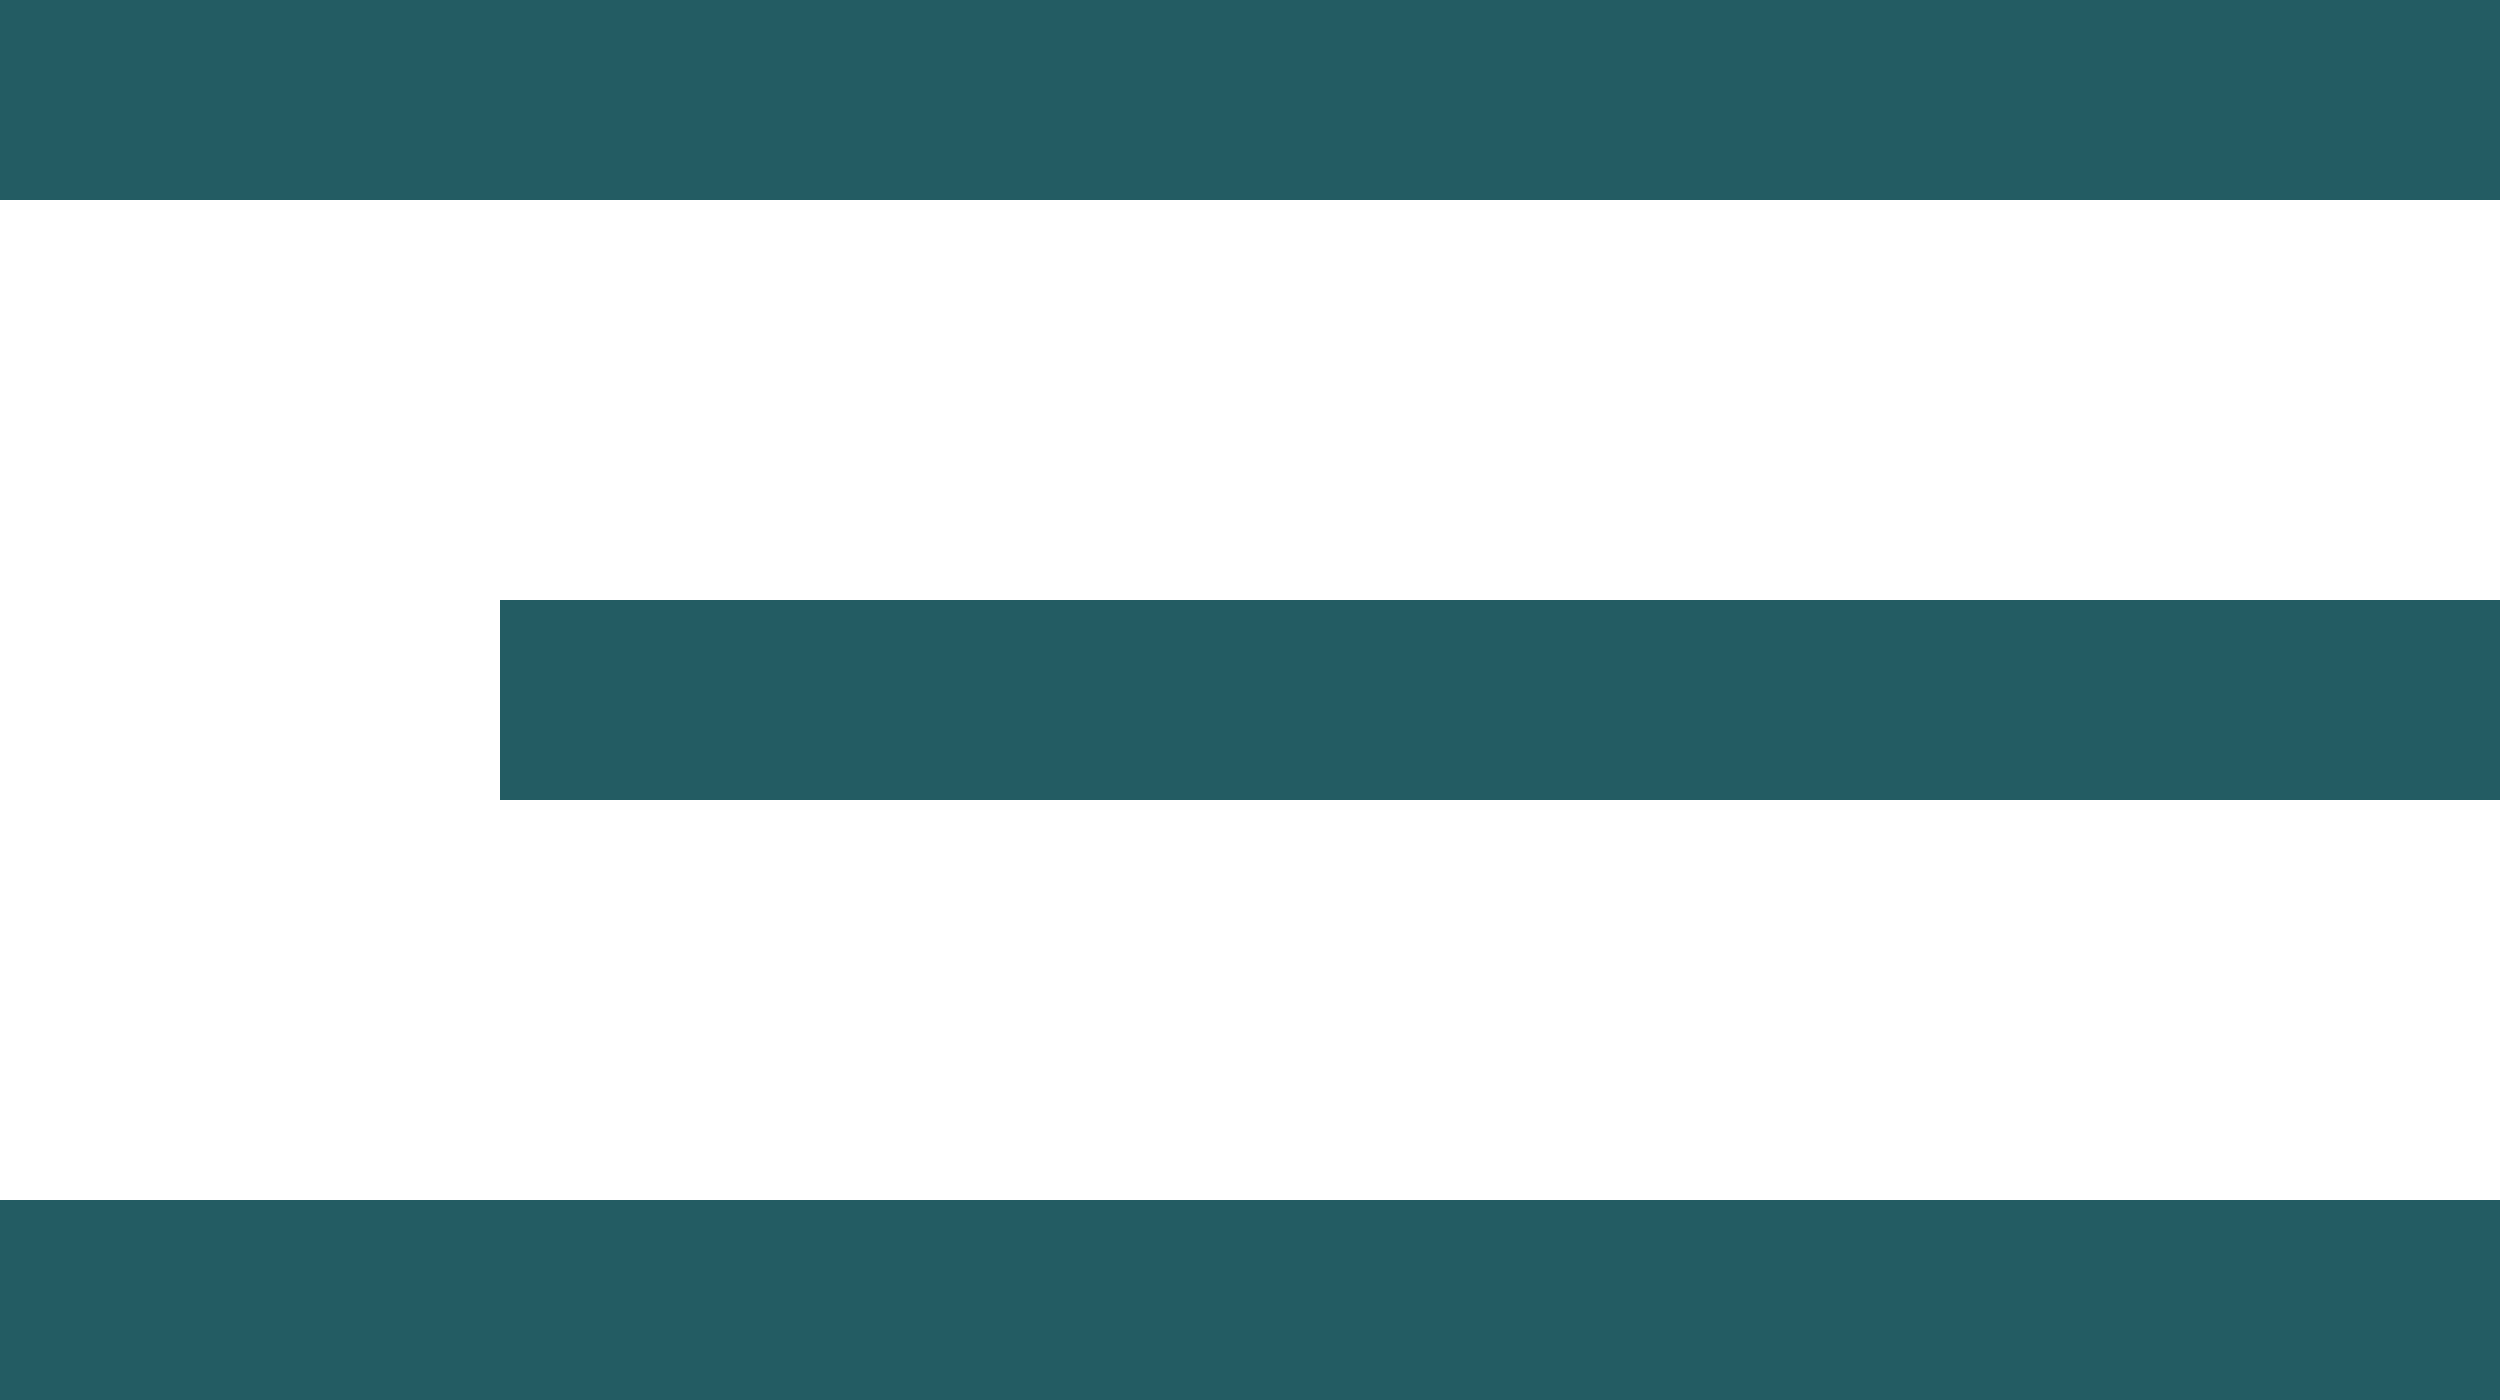
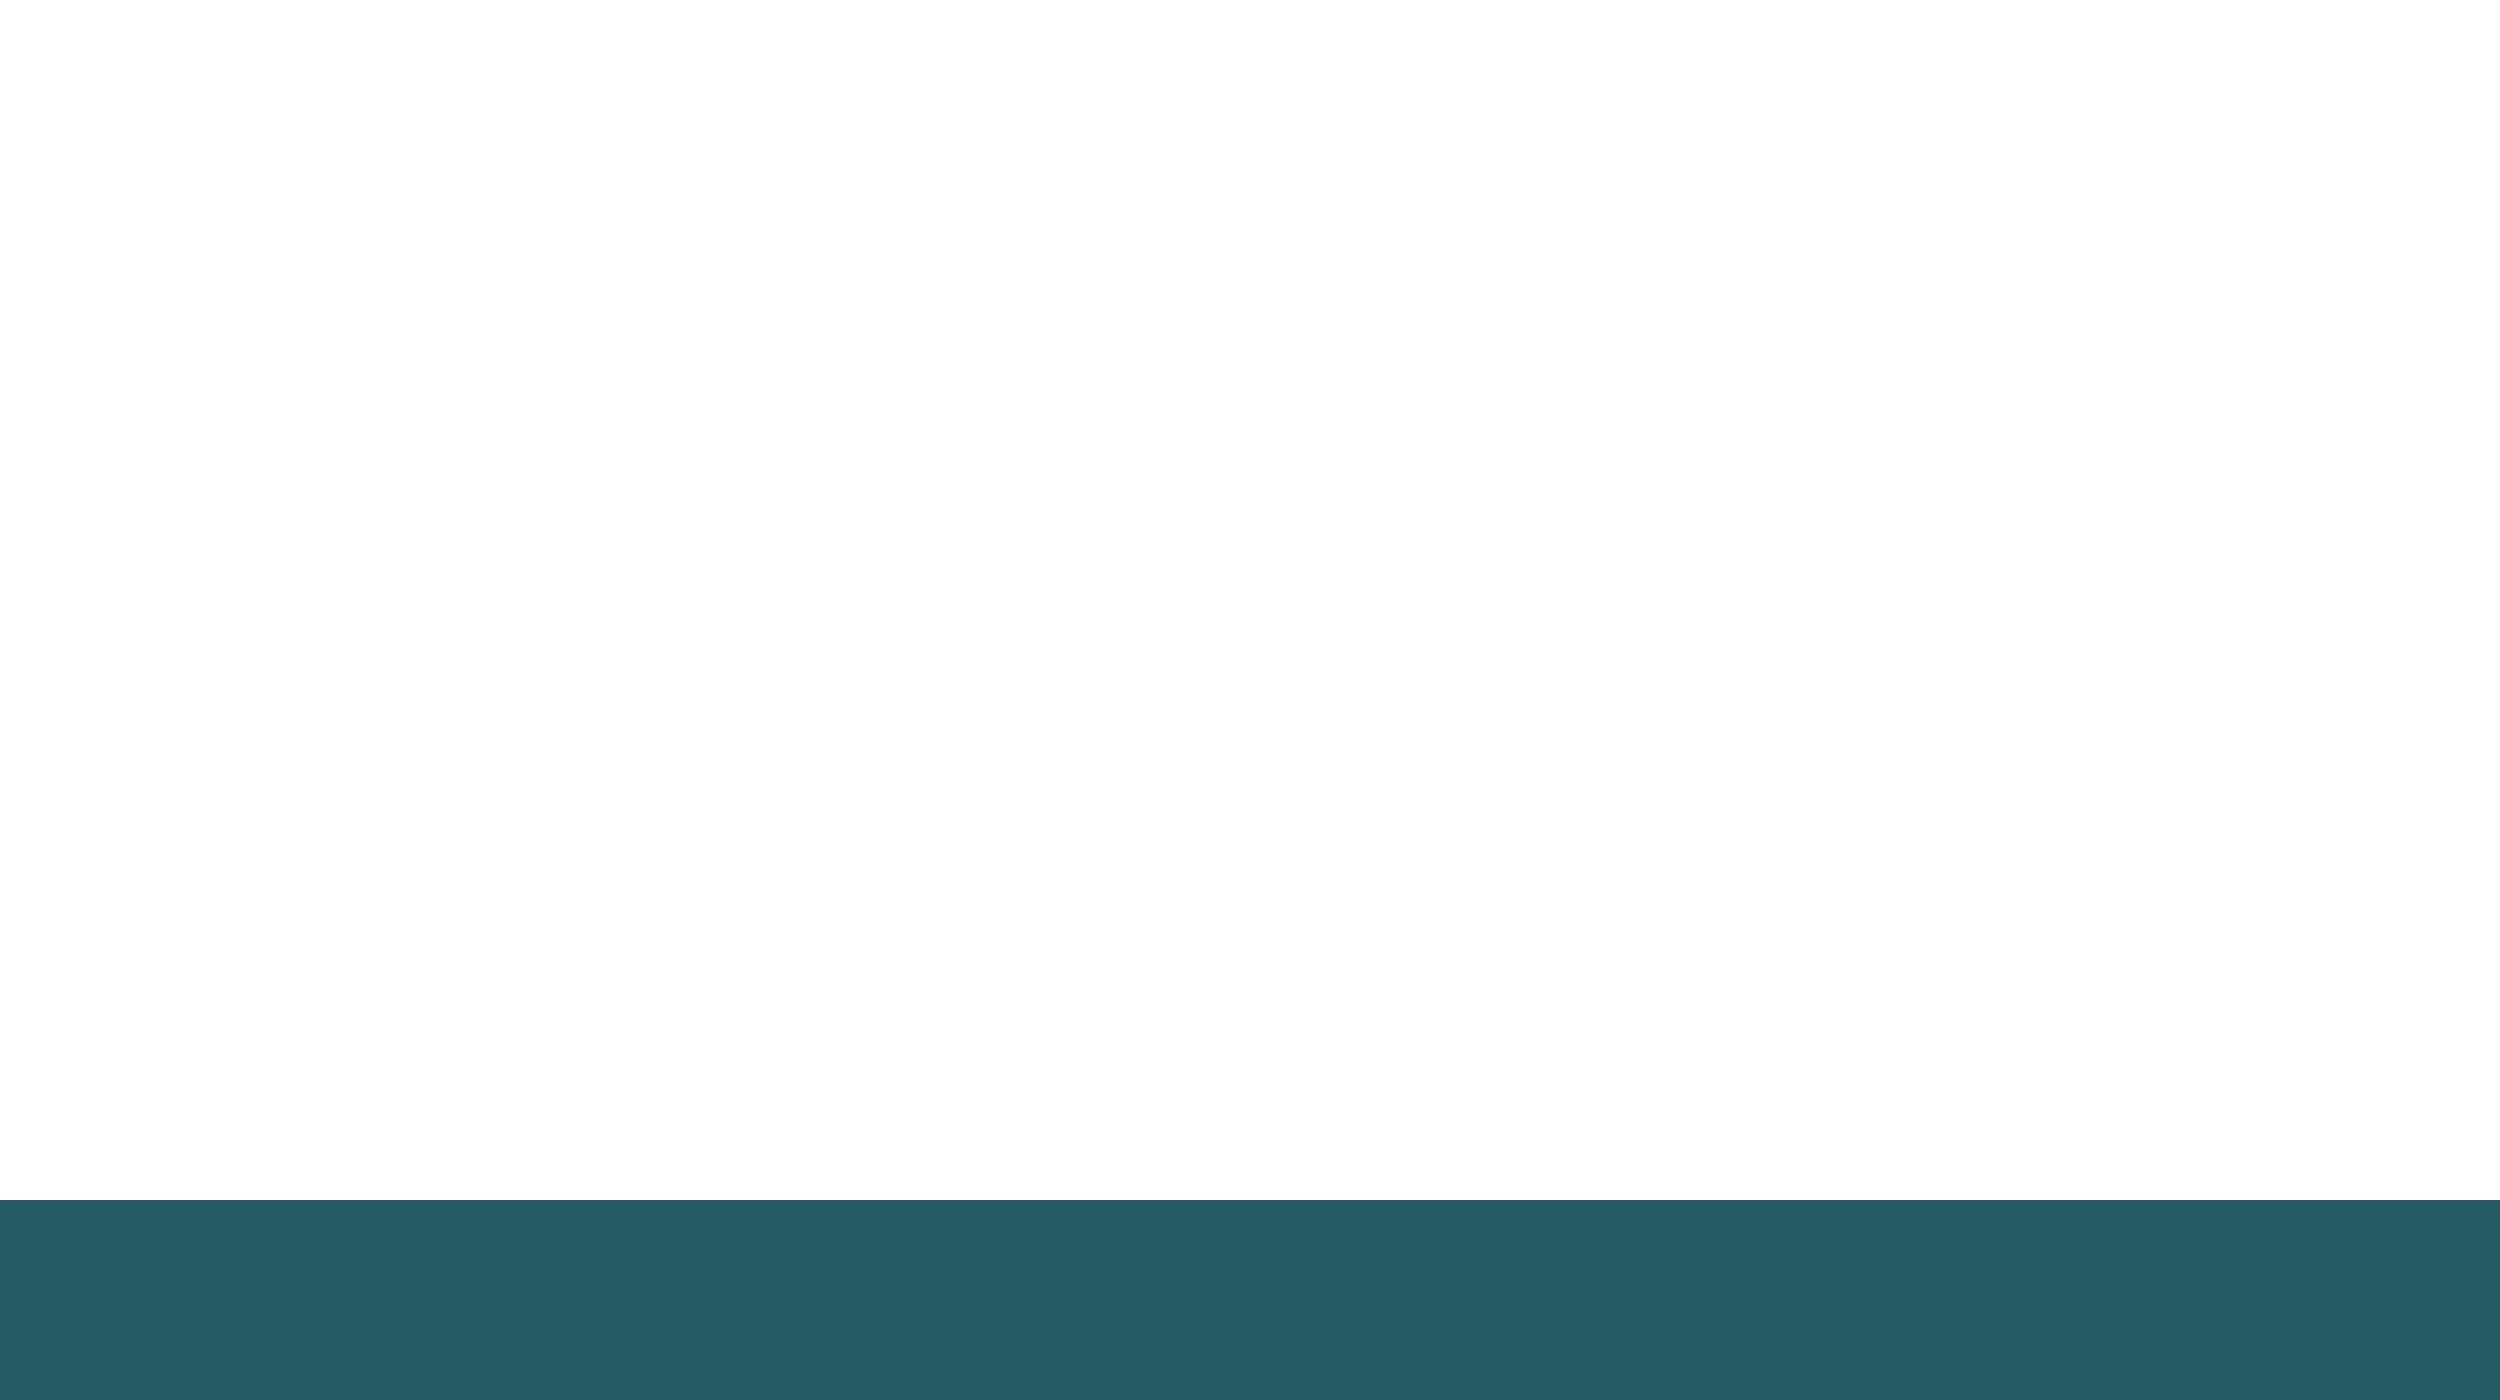
<svg xmlns="http://www.w3.org/2000/svg" width="25" height="14" viewBox="0 0 25 14" fill="none">
-   <rect width="25" height="2" fill="#235C63" />
-   <rect x="5" y="6" width="20" height="2" fill="#235C63" />
  <rect y="12" width="25" height="2" fill="#235C63" />
</svg>